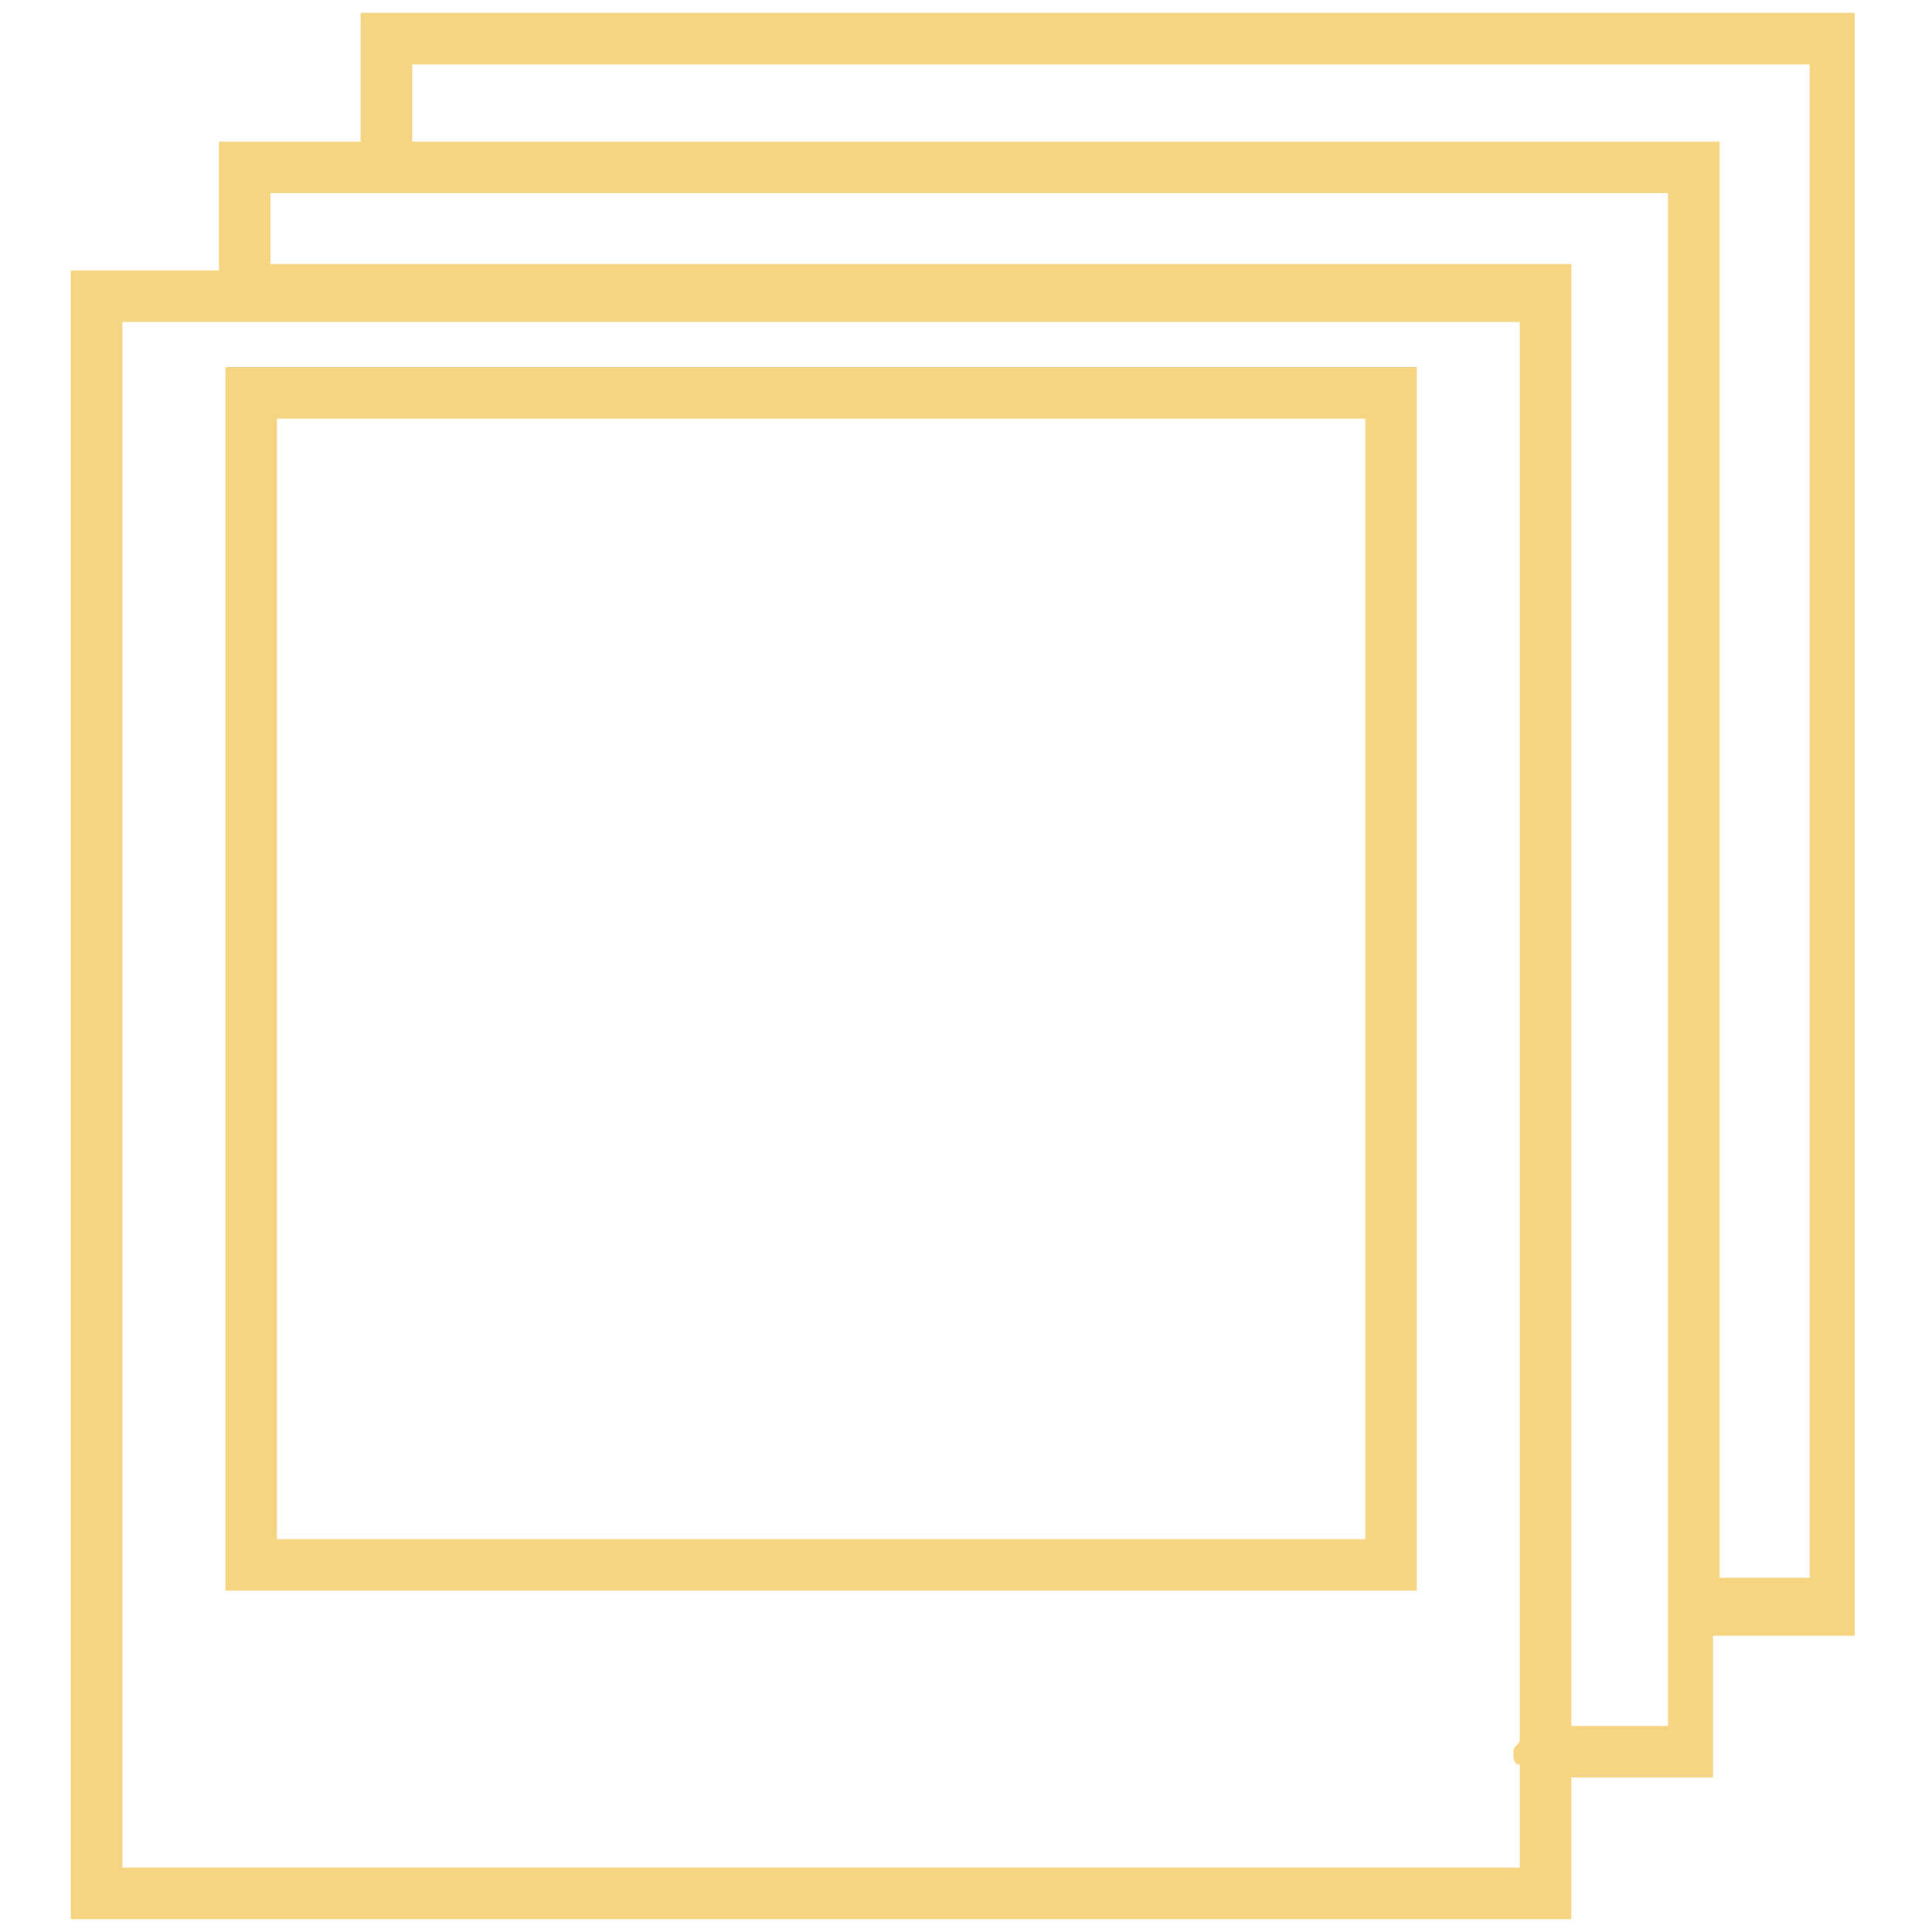
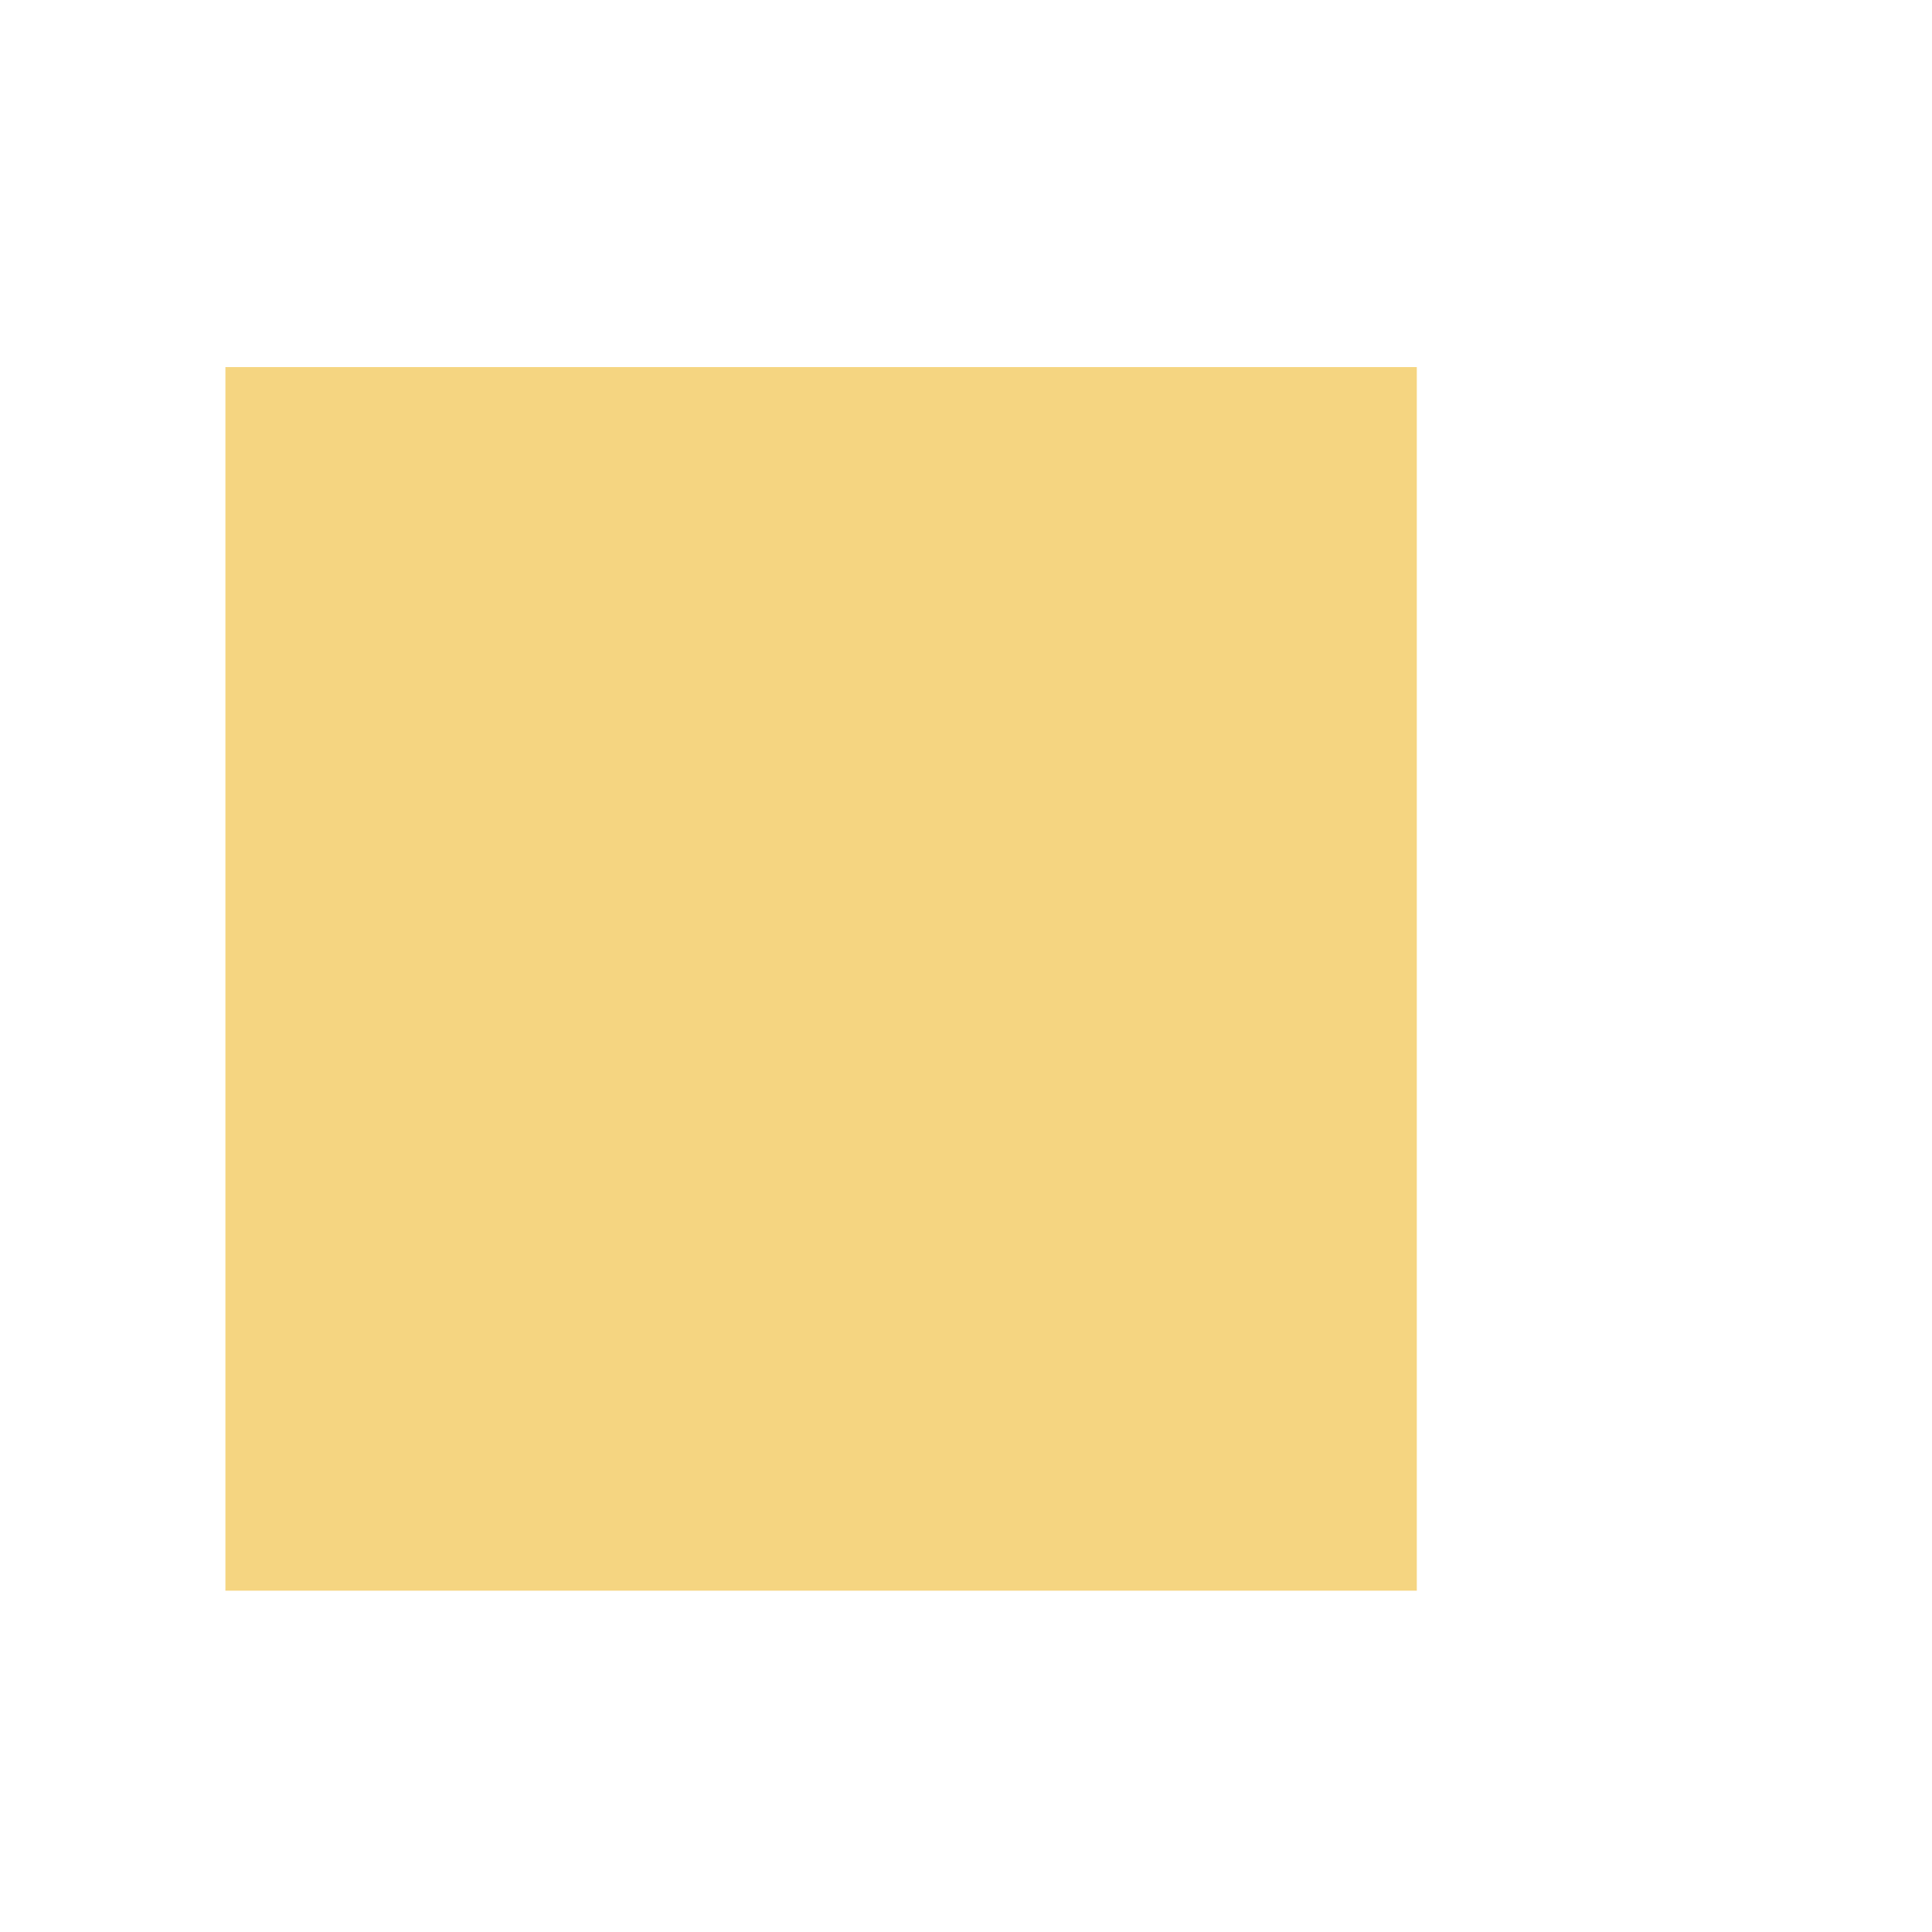
<svg xmlns="http://www.w3.org/2000/svg" version="1.1" id="Layer_1" x="0px" y="0px" viewBox="0 0 30 30" style="enable-background:new 0 0 30 30;" xml:space="preserve">
  <style type="text/css">
	.st0{fill:#F5D581;}
</style>
  <g>
-     <path class="st0" d="M28.9,0.2H5.6v2H3.4v2H1.1v25.6h23.3v-2.2h2.2v-2.2h2.2V0.2z M1.9,29v-24h21.7v22c0,0.1-0.1,0.1-0.1,0.2   c0,0.1,0,0.2,0.1,0.2V29H1.9z M25.8,26.8h-1.4V4.1H4.2V3h21.7V26.8z M28.1,24.5h-1.4V2.2H6.4V1h21.7V24.5z" />
-     <path class="st0" d="M3.5,24.7H22v-19H3.5V24.7z M4.3,6.5h16.9v17.4H4.3V6.5z" />
+     <path class="st0" d="M3.5,24.7H22v-19H3.5V24.7z M4.3,6.5h16.9v17.4V6.5z" />
  </g>
</svg>